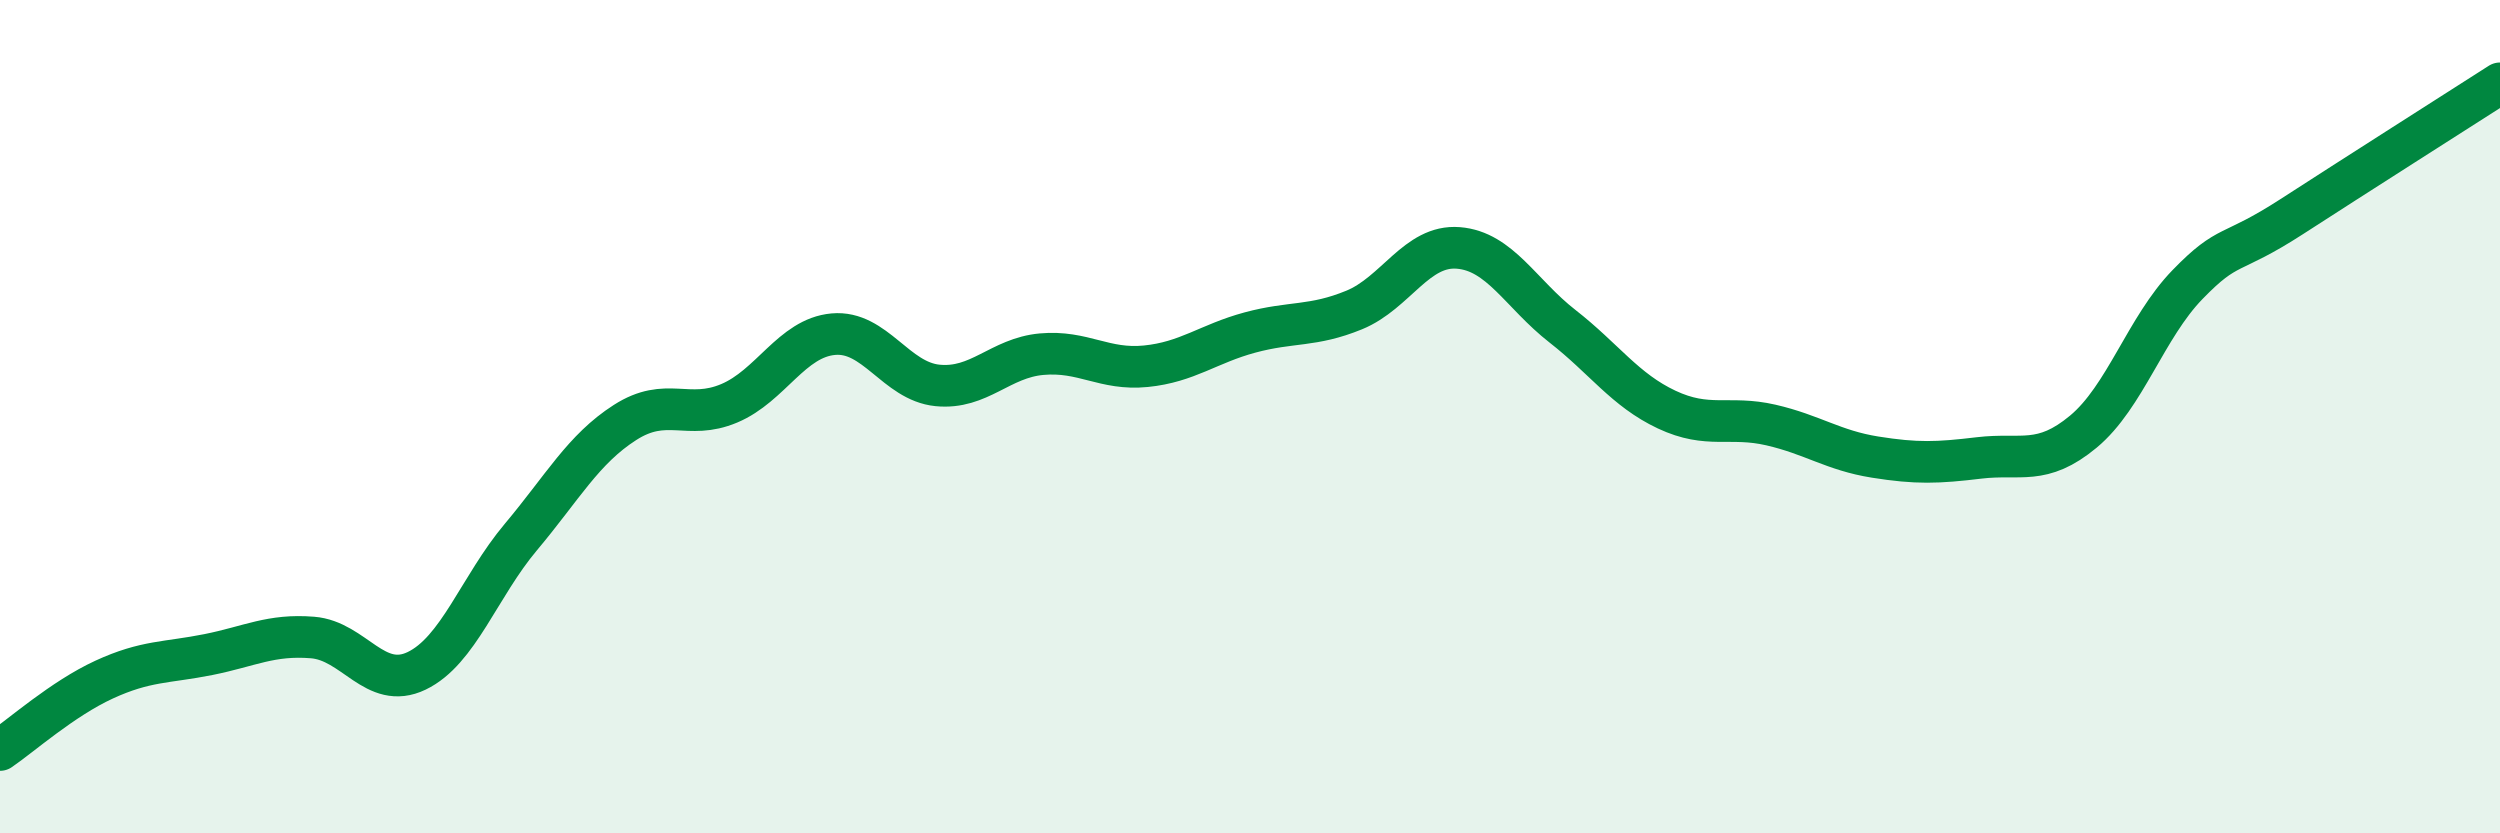
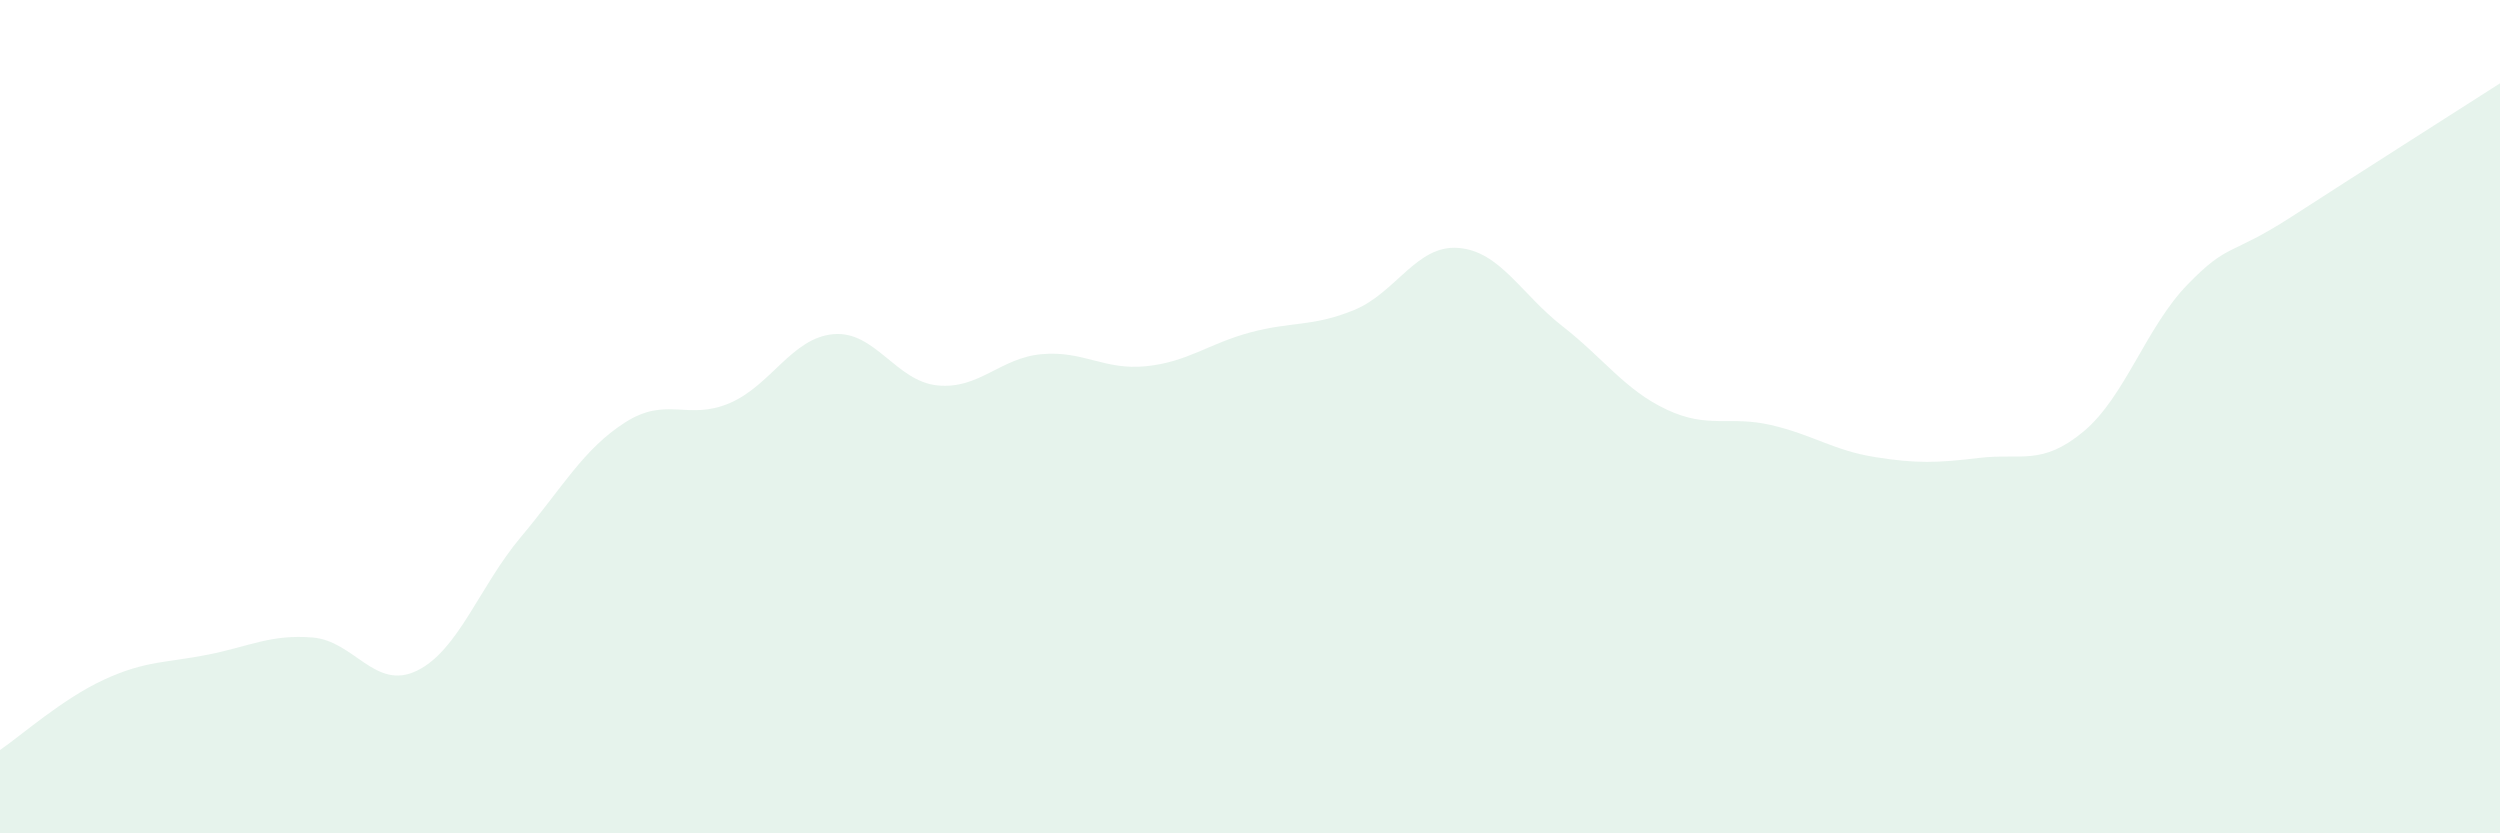
<svg xmlns="http://www.w3.org/2000/svg" width="60" height="20" viewBox="0 0 60 20">
  <path d="M 0,18 C 0.5,17.66 1.5,16.77 2.5,16.31 C 3.5,15.85 4,15.91 5,15.71 C 6,15.51 6.5,15.22 7.5,15.3 C 8.5,15.38 9,16.58 10,16.1 C 11,15.62 11.5,14.08 12.5,12.89 C 13.5,11.7 14,10.78 15,10.14 C 16,9.5 16.5,10.1 17.5,9.68 C 18.5,9.26 19,8.11 20,8.02 C 21,7.93 21.5,9.15 22.5,9.25 C 23.5,9.35 24,8.59 25,8.5 C 26,8.41 26.5,8.89 27.5,8.79 C 28.5,8.69 29,8.25 30,7.98 C 31,7.71 31.5,7.85 32.5,7.44 C 33.5,7.03 34,5.87 35,5.95 C 36,6.03 36.5,7.05 37.5,7.83 C 38.5,8.61 39,9.36 40,9.83 C 41,10.3 41.5,9.97 42.5,10.2 C 43.5,10.43 44,10.81 45,10.97 C 46,11.13 46.5,11.11 47.5,10.99 C 48.5,10.87 49,11.19 50,10.36 C 51,9.53 51.5,7.86 52.5,6.83 C 53.5,5.8 53.5,6.17 55,5.2 C 56.5,4.23 59,2.64 60,2L60 20L0 20Z" fill="#008740" opacity="0.1" stroke-linecap="round" stroke-linejoin="round" />
-   <path d="M 0,18 C 0.5,17.66 1.5,16.77 2.5,16.31 C 3.5,15.85 4,15.91 5,15.71 C 6,15.51 6.5,15.22 7.5,15.3 C 8.5,15.38 9,16.58 10,16.1 C 11,15.62 11.5,14.08 12.5,12.89 C 13.5,11.7 14,10.78 15,10.14 C 16,9.5 16.5,10.1 17.5,9.68 C 18.5,9.26 19,8.11 20,8.02 C 21,7.93 21.5,9.15 22.5,9.25 C 23.5,9.35 24,8.59 25,8.5 C 26,8.41 26.5,8.89 27.5,8.79 C 28.5,8.69 29,8.25 30,7.98 C 31,7.71 31.5,7.85 32.5,7.44 C 33.5,7.03 34,5.87 35,5.95 C 36,6.03 36.5,7.05 37.5,7.83 C 38.5,8.61 39,9.36 40,9.83 C 41,10.3 41.5,9.97 42.5,10.2 C 43.5,10.43 44,10.81 45,10.97 C 46,11.13 46.5,11.11 47.5,10.99 C 48.5,10.87 49,11.19 50,10.36 C 51,9.53 51.5,7.86 52.5,6.83 C 53.5,5.8 53.5,6.17 55,5.2 C 56.5,4.23 59,2.64 60,2" stroke="#008740" stroke-width="1" fill="none" stroke-linecap="round" stroke-linejoin="round" />
</svg>